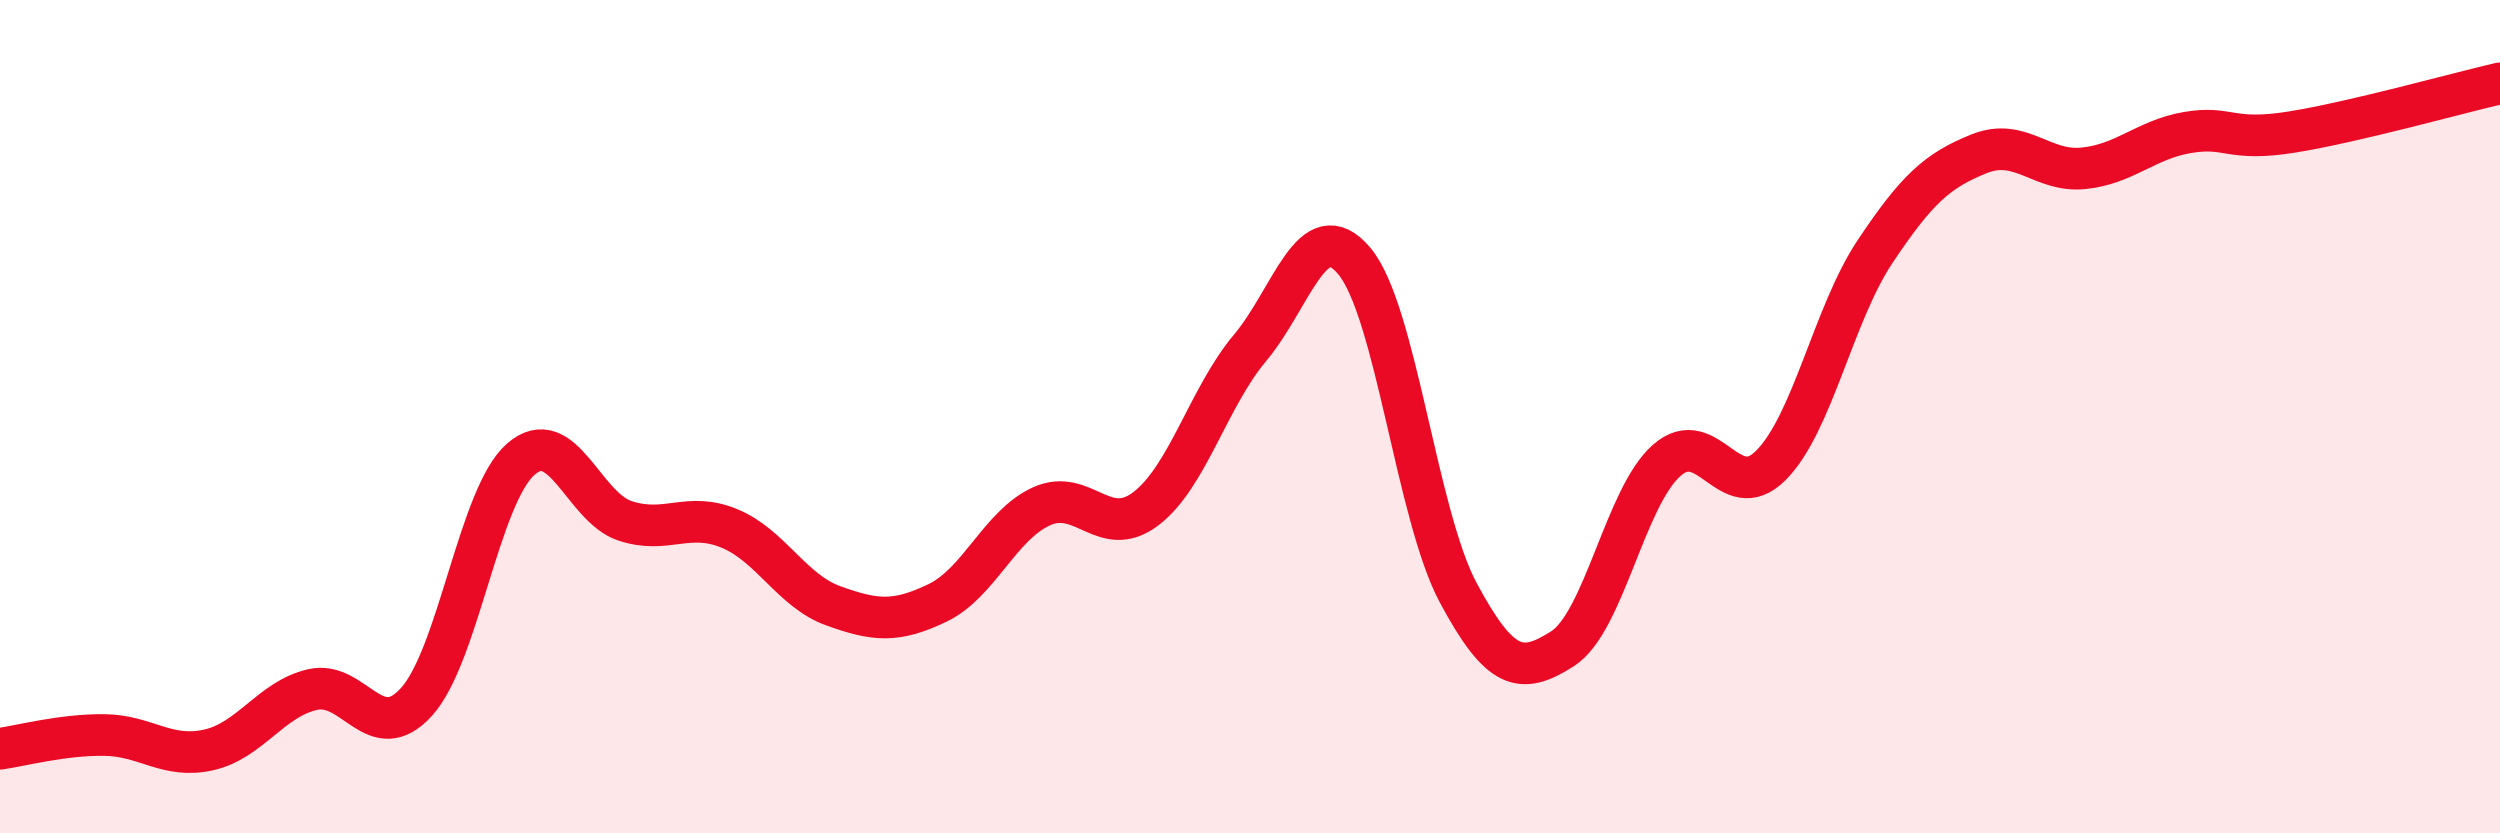
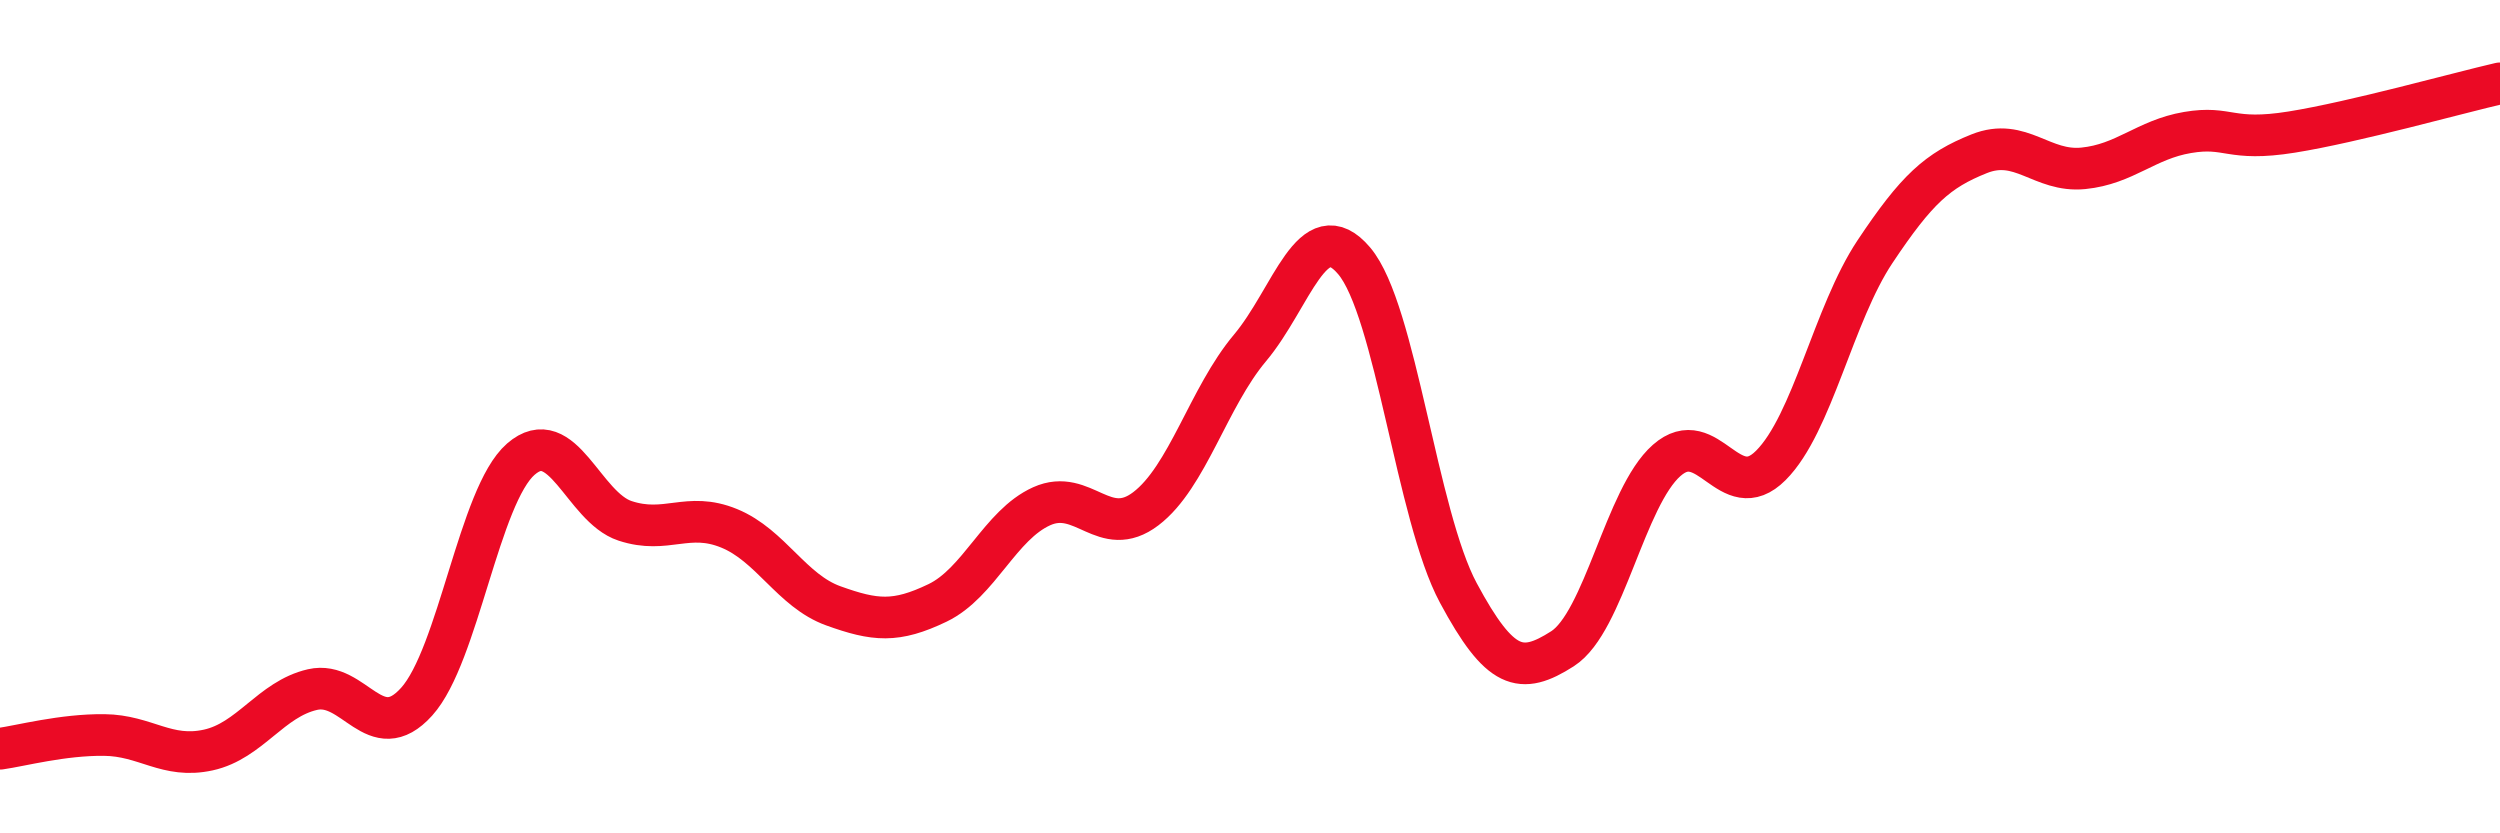
<svg xmlns="http://www.w3.org/2000/svg" width="60" height="20" viewBox="0 0 60 20">
-   <path d="M 0,17.97 C 0.5,17.9 1.5,17.63 2.5,17.64 C 3.5,17.65 4,18.22 5,18 C 6,17.78 6.5,16.78 7.5,16.55 C 8.5,16.32 9,17.95 10,16.84 C 11,15.73 11.5,11.89 12.5,11.02 C 13.5,10.15 14,12.17 15,12.5 C 16,12.83 16.5,12.27 17.5,12.68 C 18.5,13.09 19,14.18 20,14.54 C 21,14.9 21.5,14.95 22.5,14.47 C 23.5,13.99 24,12.6 25,12.15 C 26,11.7 26.5,12.97 27.5,12.21 C 28.5,11.45 29,9.54 30,8.35 C 31,7.16 31.5,5.08 32.5,6.26 C 33.5,7.44 34,12.37 35,14.23 C 36,16.09 36.5,16.21 37.5,15.57 C 38.5,14.93 39,11.93 40,11.05 C 41,10.17 41.5,12.17 42.5,11.17 C 43.5,10.17 44,7.54 45,6.04 C 46,4.54 46.5,4.09 47.5,3.69 C 48.5,3.29 49,4.14 50,4.04 C 51,3.94 51.5,3.35 52.5,3.18 C 53.5,3.01 53.5,3.41 55,3.17 C 56.5,2.93 59,2.23 60,2L60 20L0 20Z" fill="#EB0A25" opacity="0.1" stroke-linecap="round" stroke-linejoin="round" />
  <path d="M 0,17.97 C 0.5,17.9 1.5,17.63 2.5,17.64 C 3.5,17.65 4,18.22 5,18 C 6,17.78 6.5,16.78 7.5,16.55 C 8.5,16.32 9,17.95 10,16.84 C 11,15.73 11.5,11.89 12.5,11.02 C 13.5,10.15 14,12.17 15,12.5 C 16,12.83 16.5,12.27 17.5,12.68 C 18.5,13.09 19,14.18 20,14.54 C 21,14.9 21.5,14.95 22.5,14.47 C 23.5,13.99 24,12.6 25,12.15 C 26,11.7 26.5,12.97 27.5,12.21 C 28.5,11.45 29,9.54 30,8.35 C 31,7.16 31.5,5.08 32.5,6.26 C 33.5,7.44 34,12.37 35,14.23 C 36,16.09 36.5,16.21 37.5,15.57 C 38.5,14.93 39,11.93 40,11.05 C 41,10.17 41.5,12.17 42.5,11.17 C 43.5,10.17 44,7.54 45,6.04 C 46,4.54 46.5,4.09 47.5,3.69 C 48.5,3.29 49,4.14 50,4.04 C 51,3.94 51.5,3.35 52.5,3.18 C 53.5,3.01 53.5,3.41 55,3.17 C 56.5,2.93 59,2.23 60,2" stroke="#EB0A25" stroke-width="1" fill="none" stroke-linecap="round" stroke-linejoin="round" />
</svg>